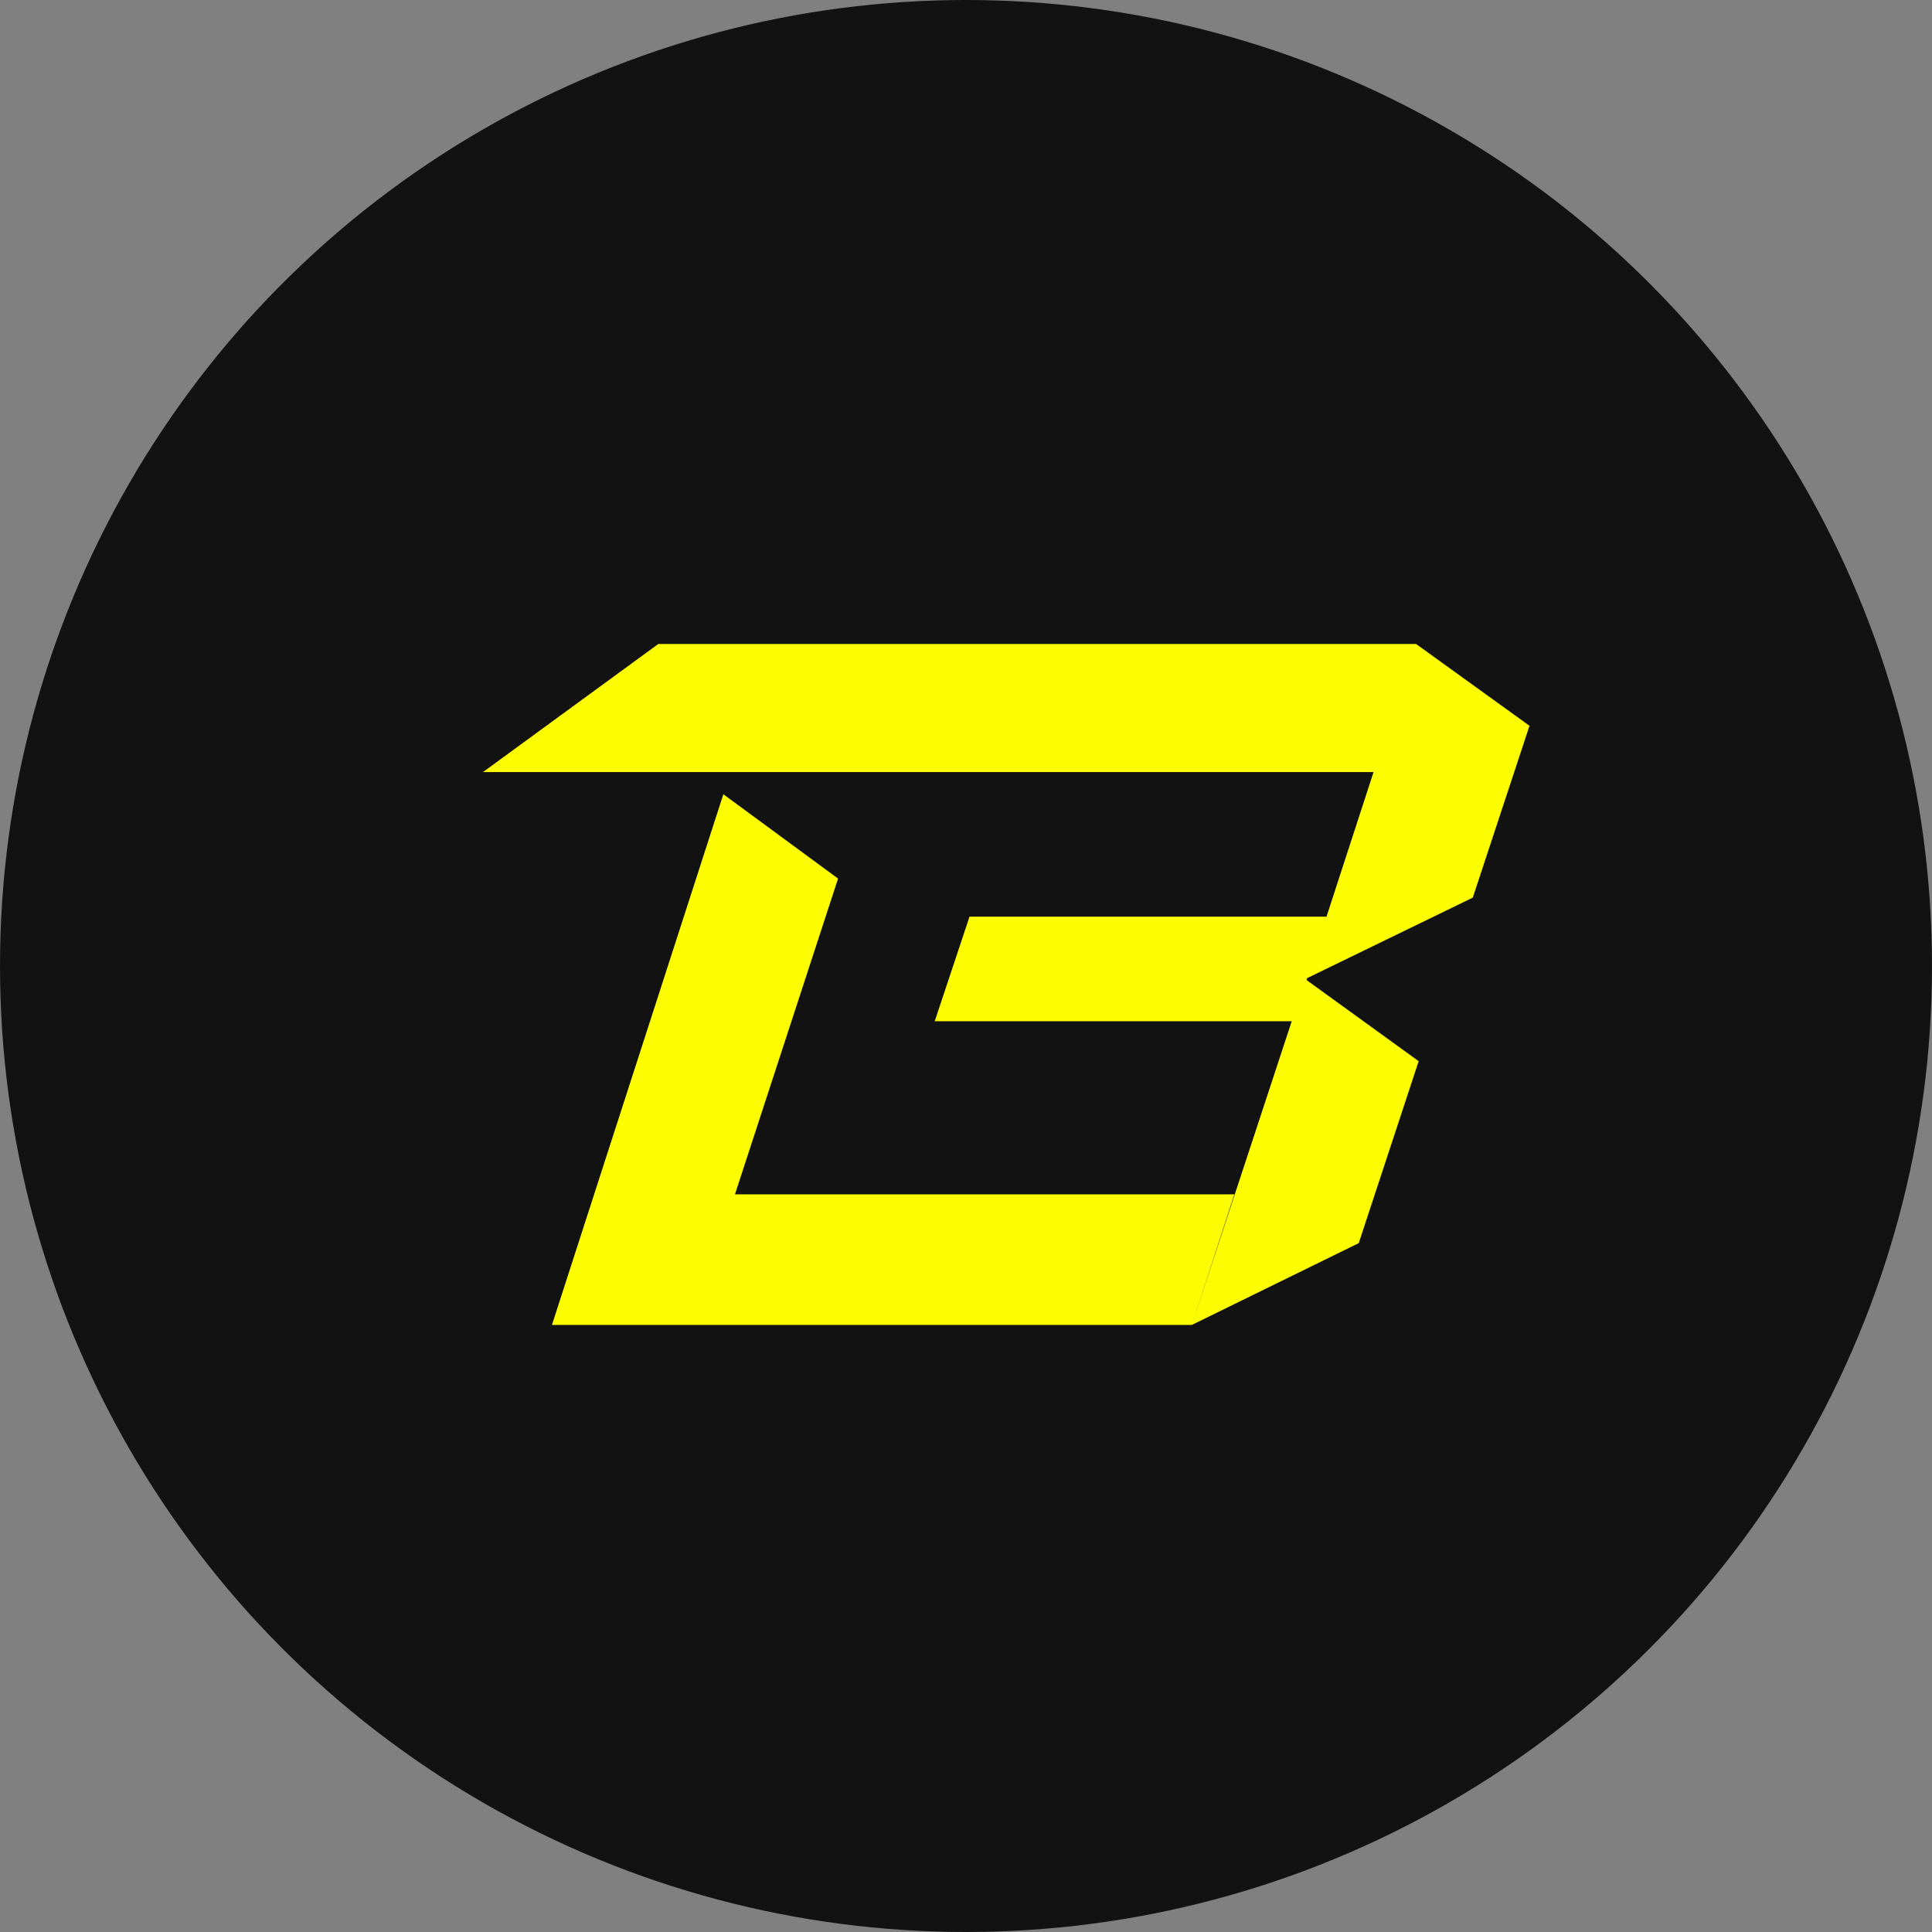
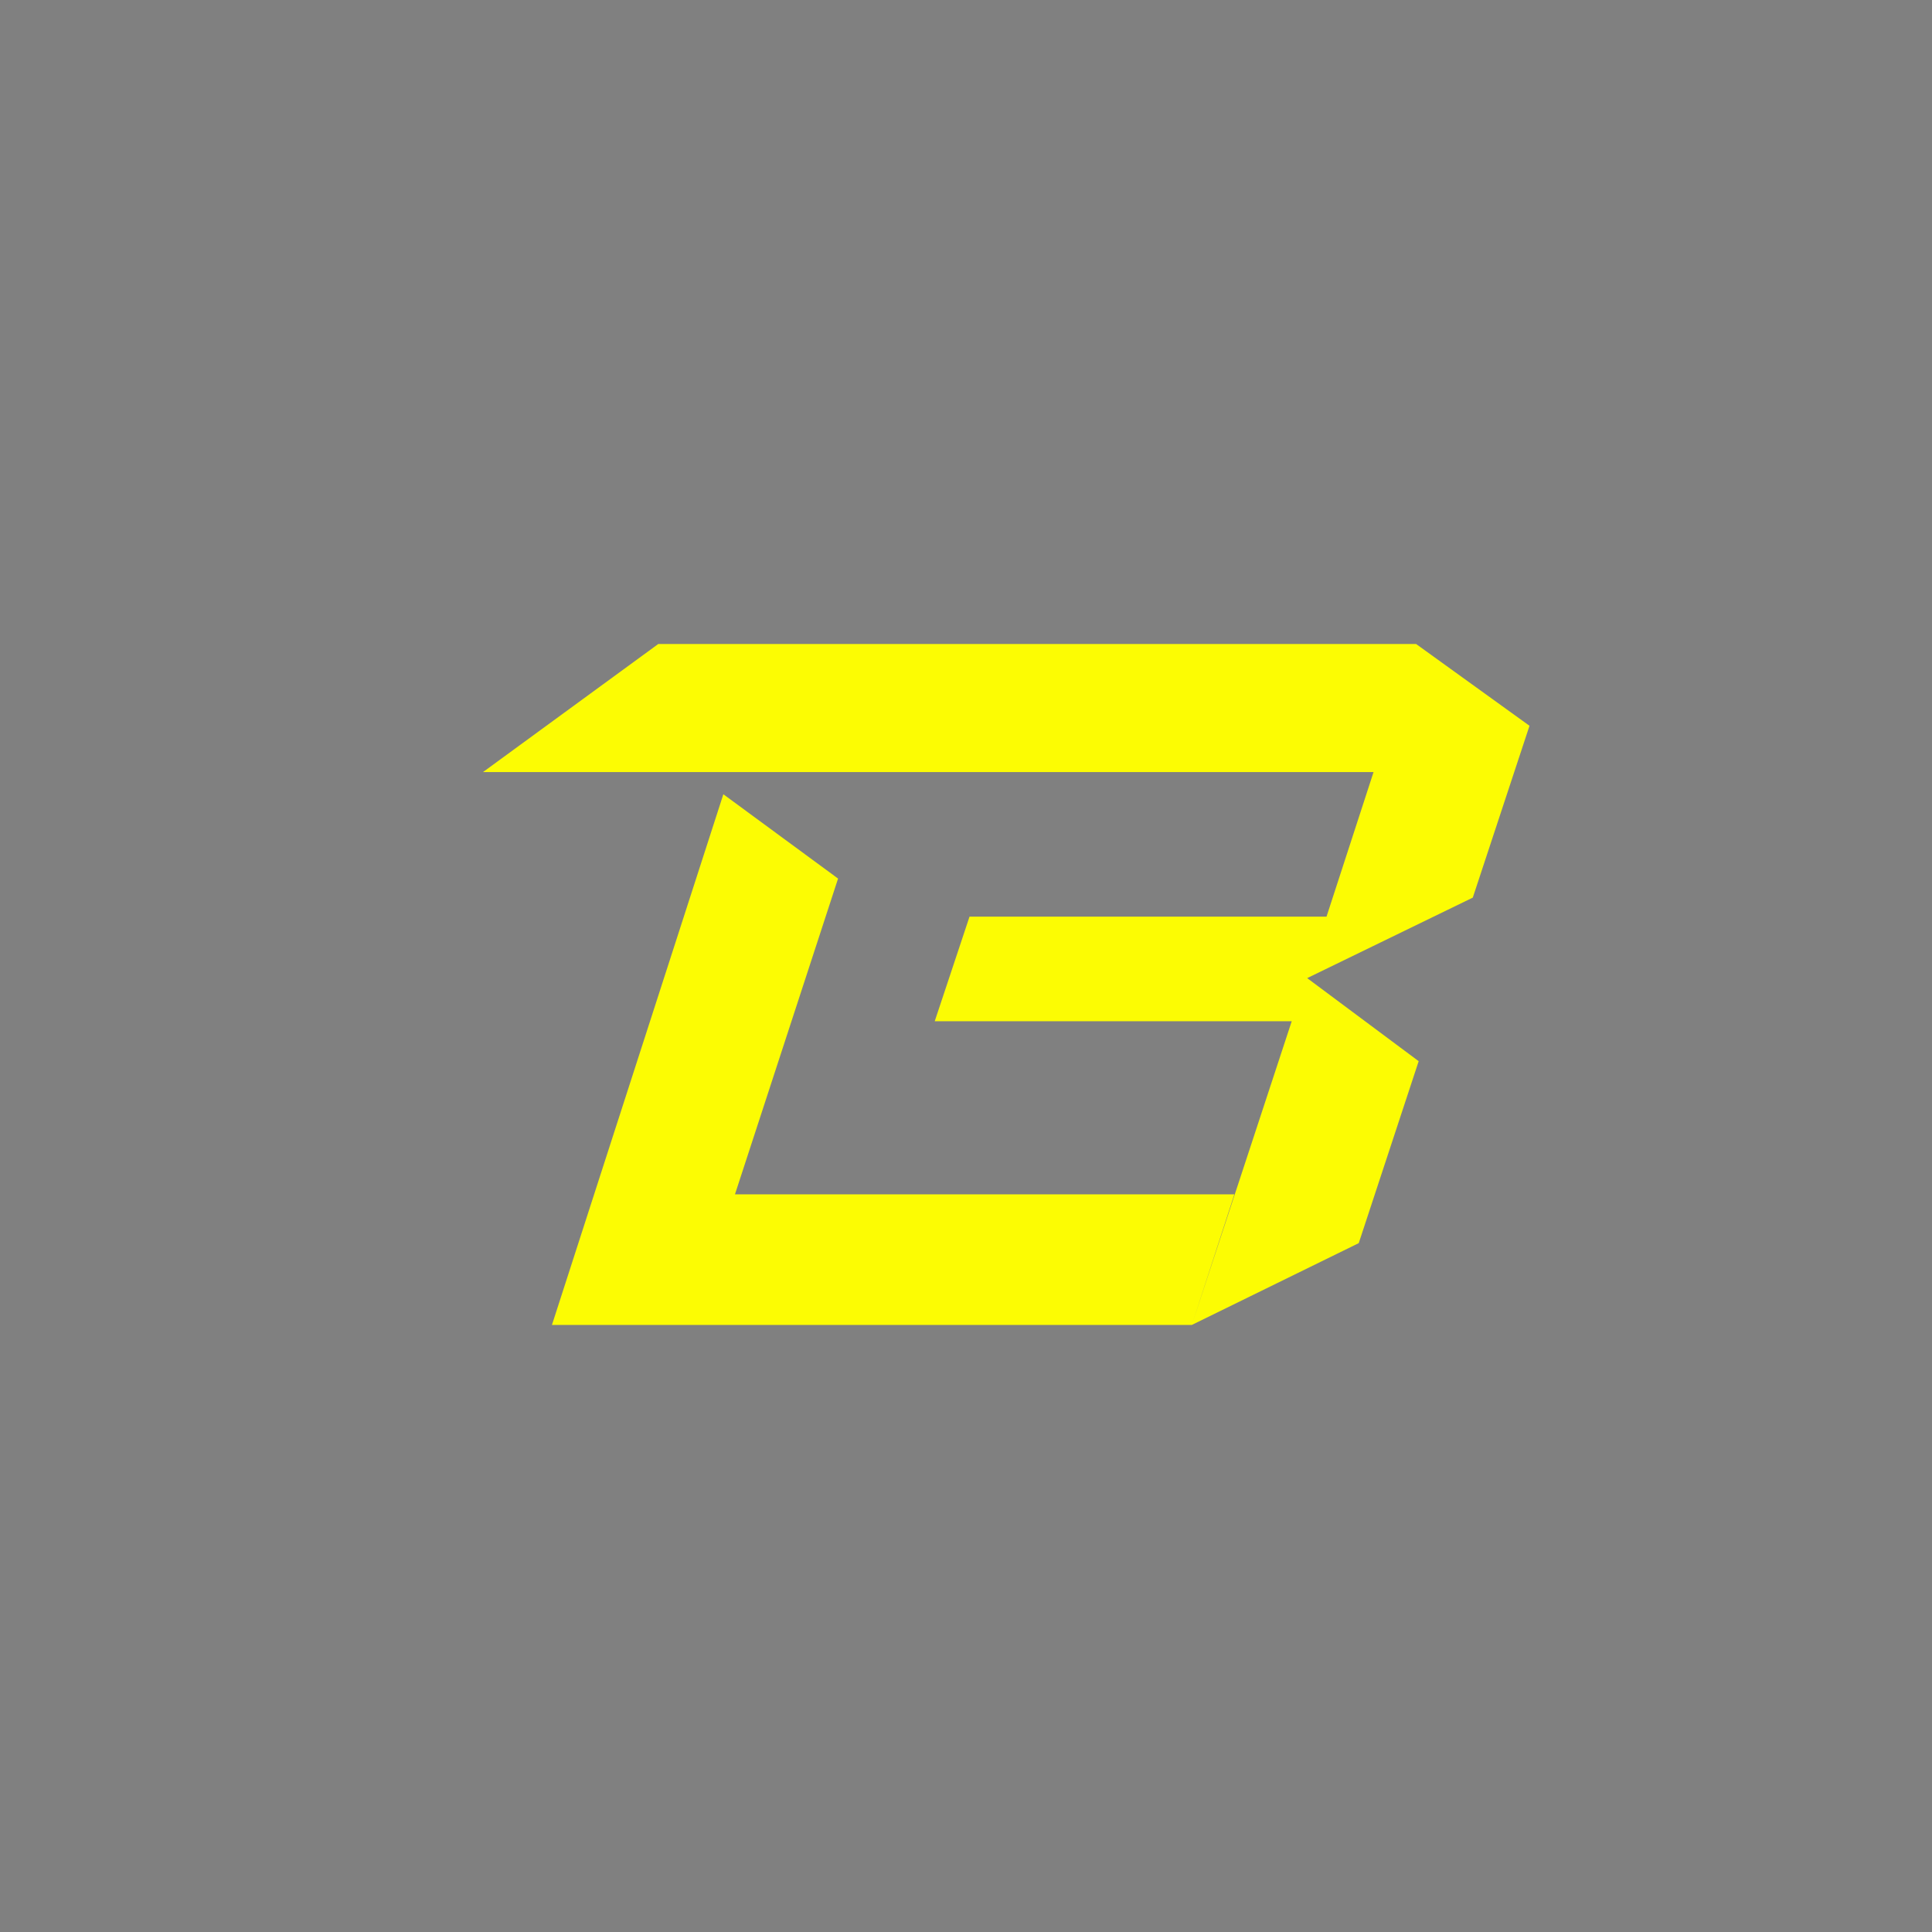
<svg xmlns="http://www.w3.org/2000/svg" width="96" height="96" viewBox="0 0 96 96" fill="none">
  <rect x="0" y="0" width="96" height="96" fill="#808080" stroke="none" />
  <g clip-path="url(#clip0_140_11598)">
    <g clip-path="url(#clip1_140_11598)">
-       <circle cx="48" cy="48" r="48" fill="#121212" />
-       <path fill-rule="evenodd" clip-rule="evenodd" d="M73.182 44.602L64.953 48.602L64.921 48.697L70.493 52.73L67.515 61.771L59.222 65.835L64.185 50.745H46.446L48.175 45.547H65.914L68.251 38.364H24L32.709 32H70.365L76 36.064L73.182 44.602ZM41.643 43.656L36.52 59.345H61.335L59.222 65.835H27.426L35.943 39.466L41.643 43.656Z" fill="#FCFC03" />
+       <path fill-rule="evenodd" clip-rule="evenodd" d="M73.182 44.602L64.953 48.602L70.493 52.73L67.515 61.771L59.222 65.835L64.185 50.745H46.446L48.175 45.547H65.914L68.251 38.364H24L32.709 32H70.365L76 36.064L73.182 44.602ZM41.643 43.656L36.52 59.345H61.335L59.222 65.835H27.426L35.943 39.466L41.643 43.656Z" fill="#FCFC03" />
    </g>
  </g>
  <defs>
    <clipPath id="clip0_140_11598">
      <path d="M0 48C0 21.49 21.49 0 48 0C74.51 0 96 21.49 96 48C96 74.51 74.51 96 48 96C21.49 96 0 74.51 0 48Z" fill="white" />
    </clipPath>
    <clipPath id="clip1_140_11598">
      <rect width="96" height="96" fill="white" />
    </clipPath>
  </defs>
</svg>